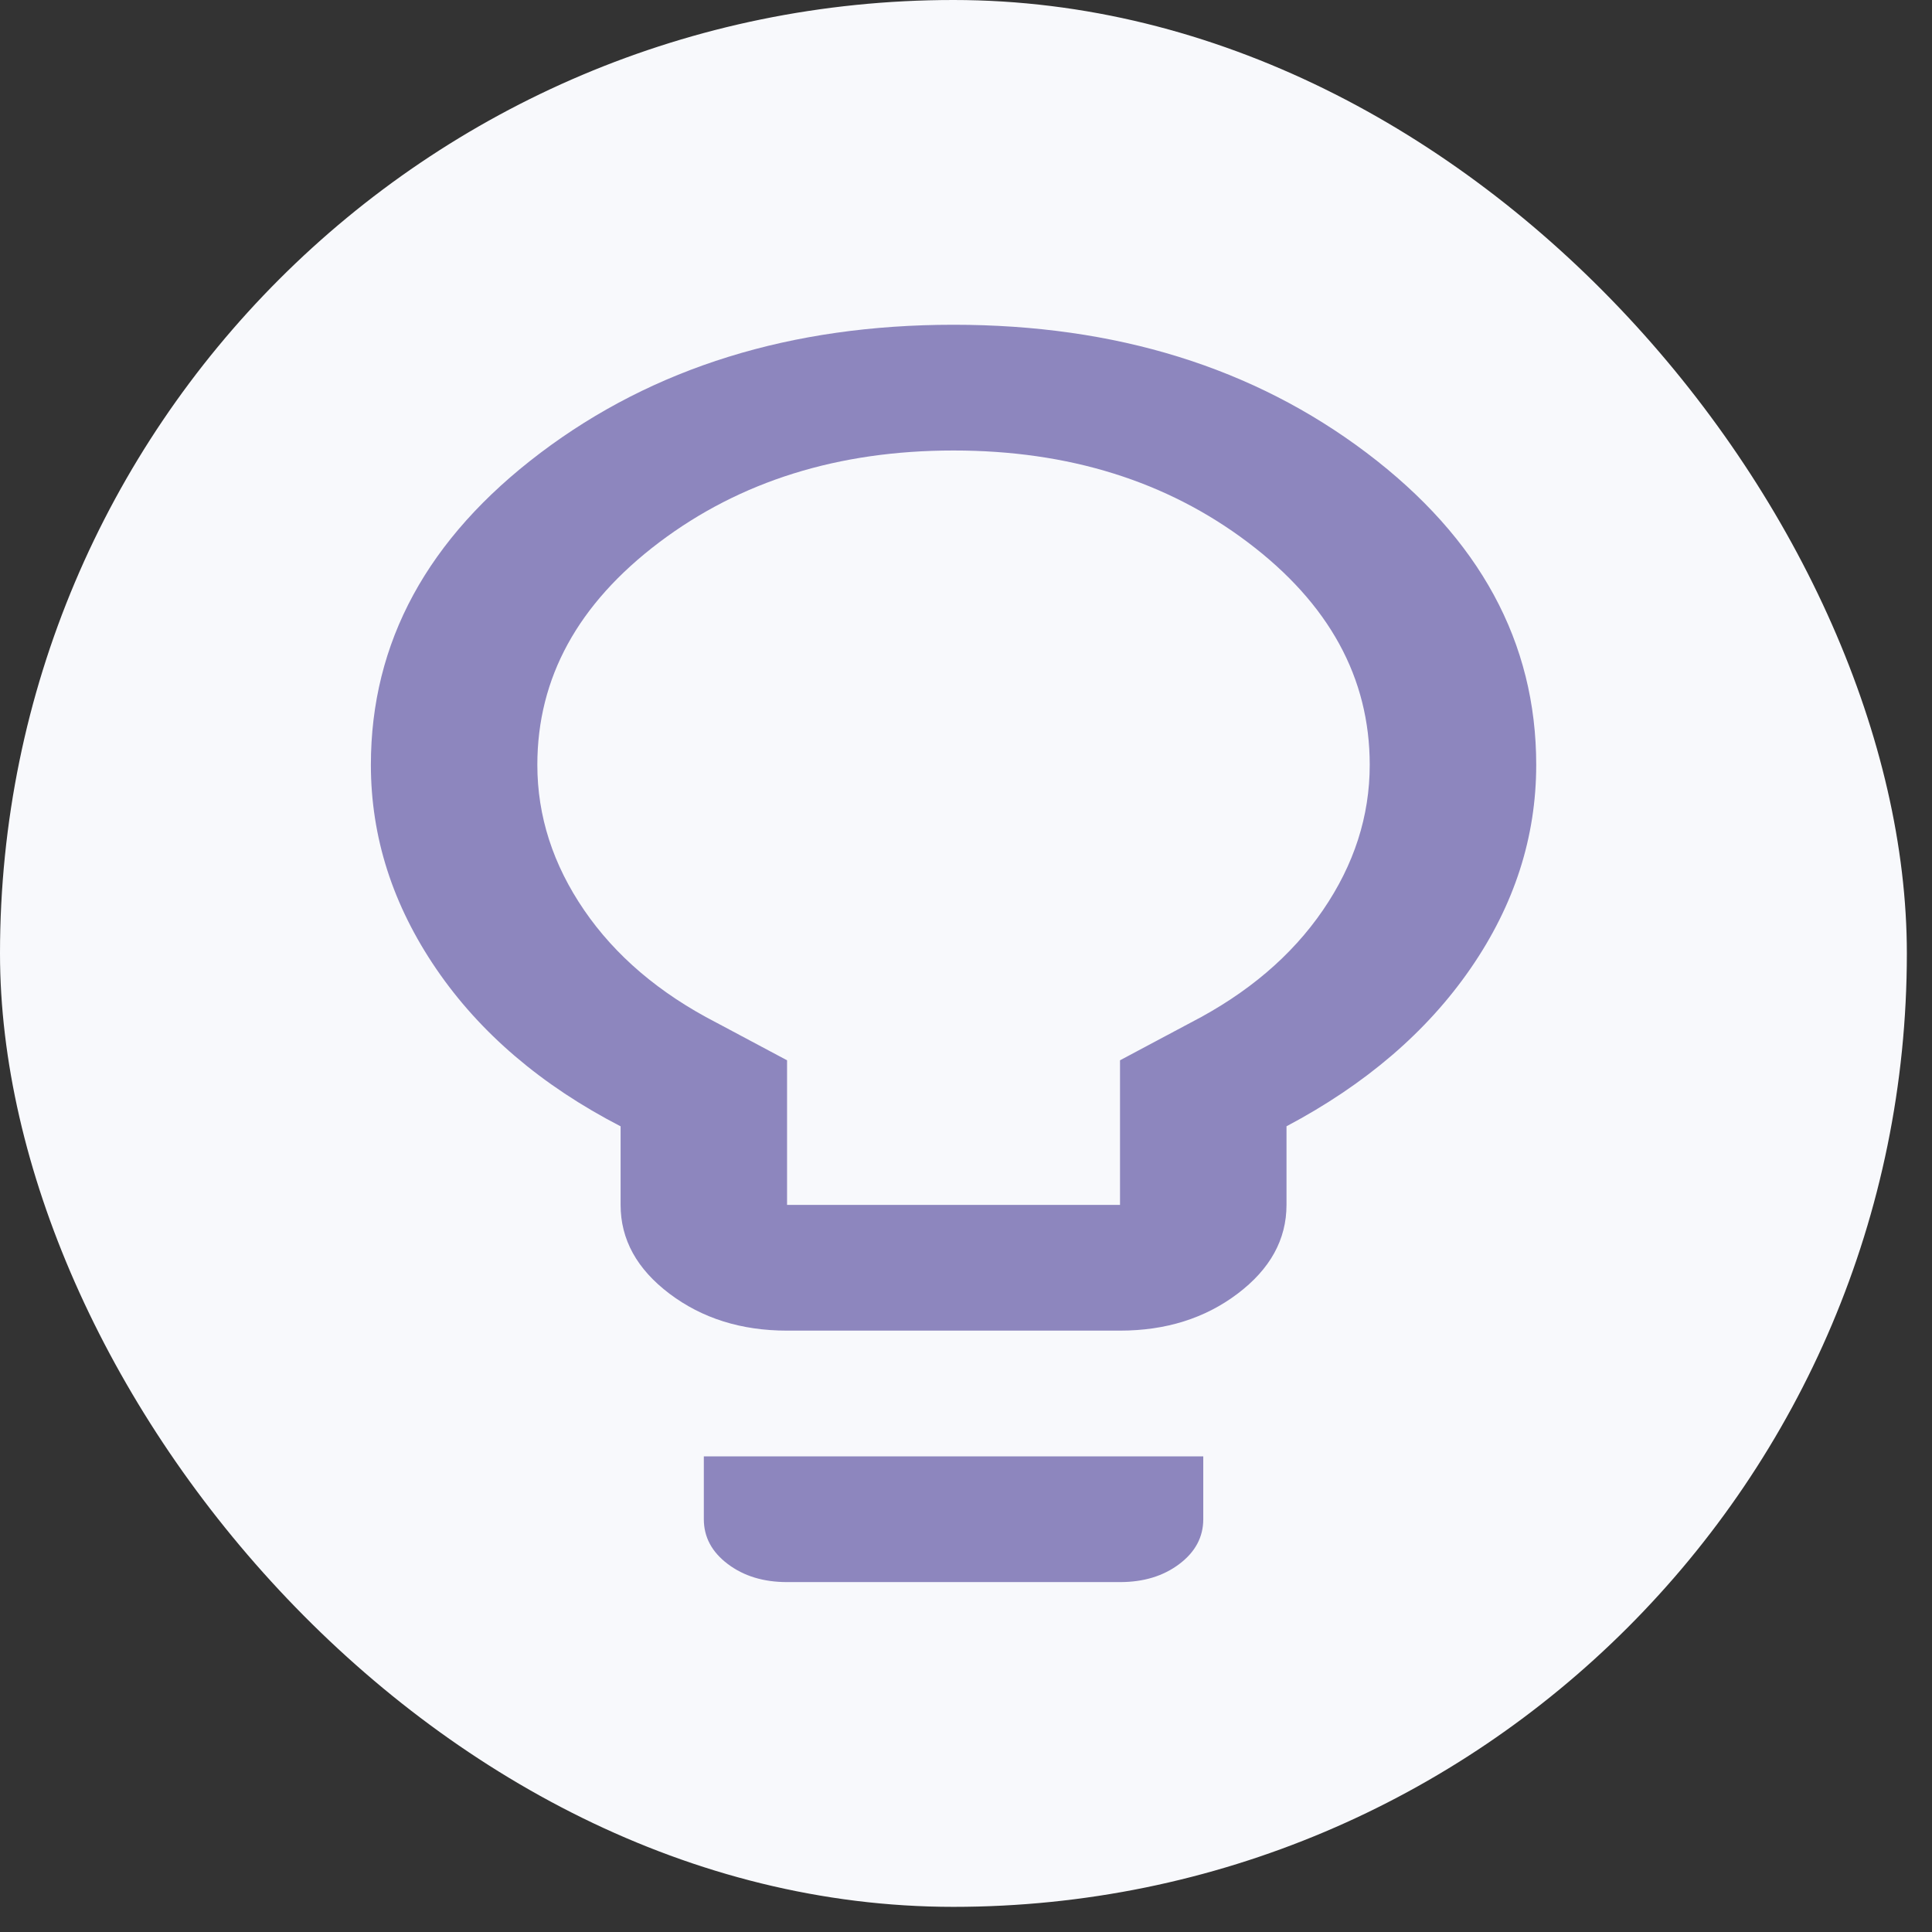
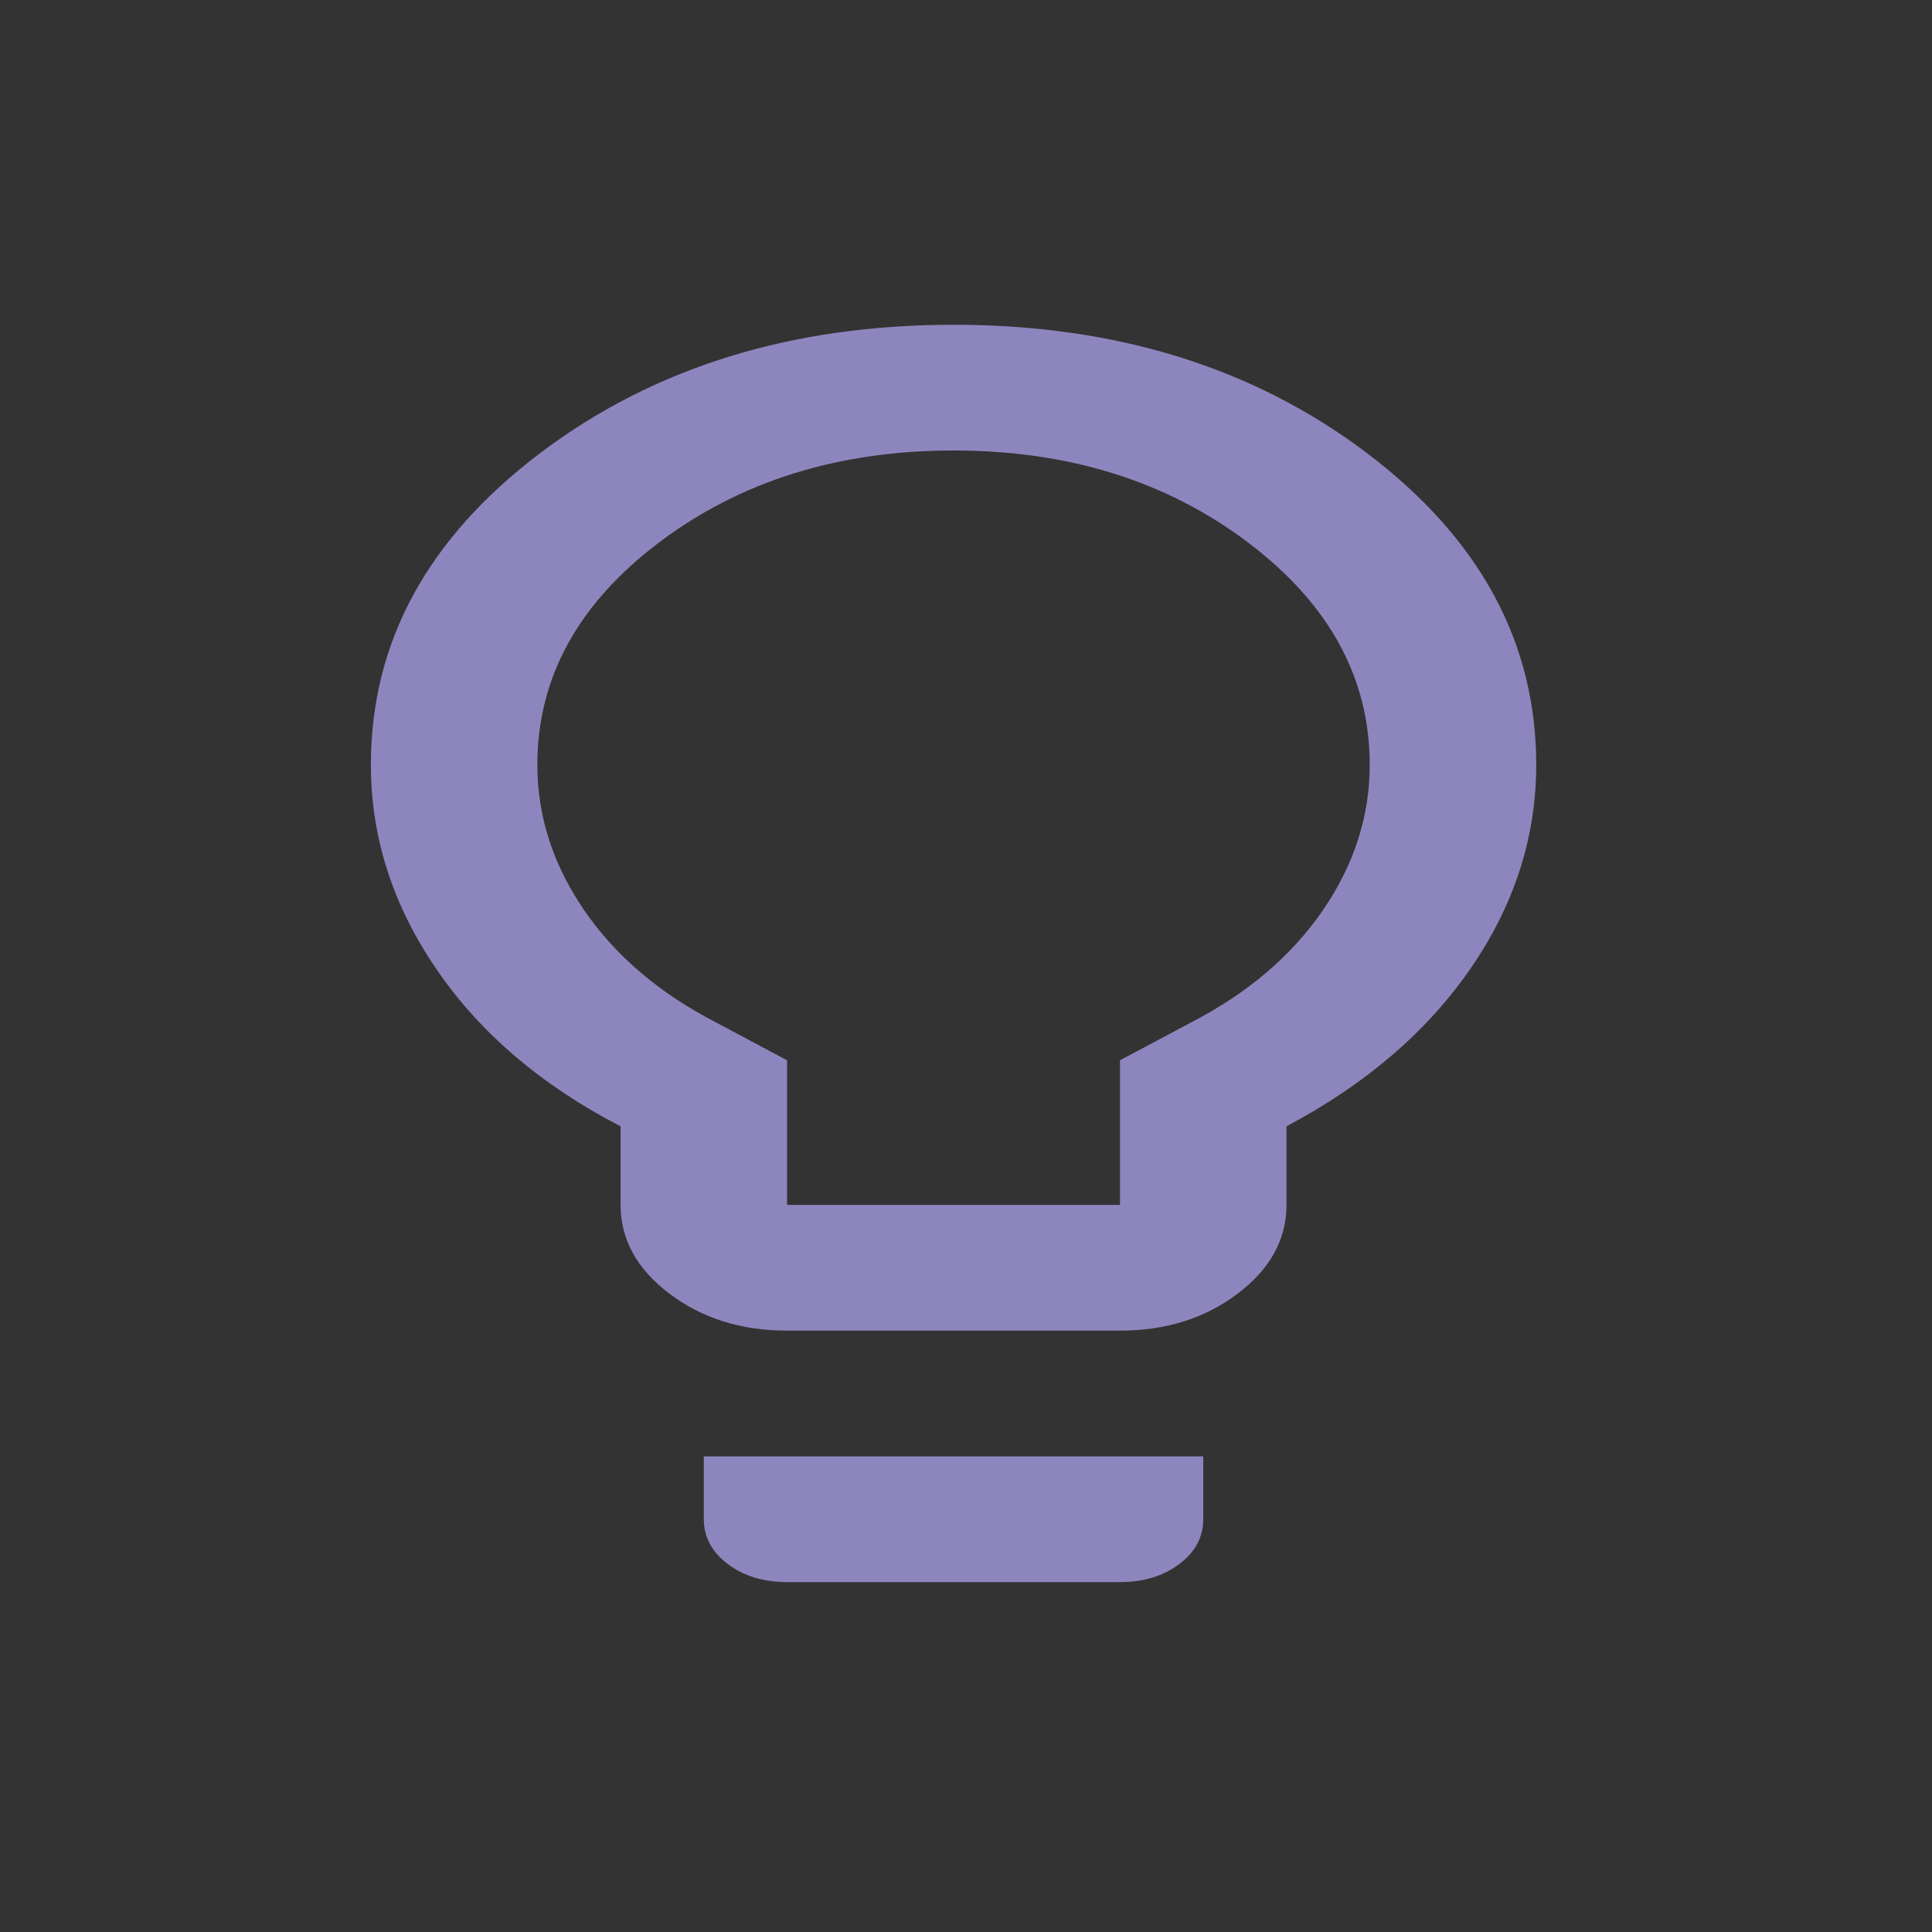
<svg xmlns="http://www.w3.org/2000/svg" width="63" height="63" fill="none">
  <rect width="100%" height="100%" fill="#333333" stroke="none" />
-   <rect width="62.18" height="62.18" fill="#F8F9FC" rx="31.09" />
  <path fill="#8D86BE" d="M25.665 43.39c-1.493 0-2.77-.401-3.834-1.204-1.063-.803-1.594-1.768-1.594-2.896v-2.562c-2.579-1.333-4.58-3.041-6.006-5.125-1.425-2.085-2.137-4.305-2.137-6.663 0-3.997 1.843-7.388 5.53-10.173 3.687-2.784 8.177-4.177 13.47-4.177 5.293 0 9.782 1.393 13.47 4.177 3.686 2.785 5.53 6.176 5.53 10.173 0 2.358-.713 4.57-2.138 6.637-1.425 2.067-3.427 3.784-6.005 5.15v2.563c0 1.128-.532 2.093-1.595 2.896-1.063.803-2.34 1.204-3.834 1.204H25.665Zm0-4.1h10.857v-4.715l2.308-1.23c1.854-.956 3.29-2.178 4.308-3.664 1.018-1.486 1.527-3.067 1.527-4.74 0-2.837-1.323-5.254-3.97-7.253-2.646-1.998-5.846-2.998-9.601-2.998-3.755 0-6.956 1-9.602 2.998-2.646 2-3.97 4.416-3.97 7.252 0 1.674.51 3.255 1.527 4.74 1.018 1.487 2.454 2.709 4.309 3.665l2.307 1.23v4.715Zm0 12.3c-.769 0-1.413-.196-1.934-.59-.52-.392-.78-.879-.78-1.46v-2.05h16.286v2.05c0 .581-.26 1.068-.78 1.46-.521.394-1.166.59-1.935.59H25.665Z" />
</svg>